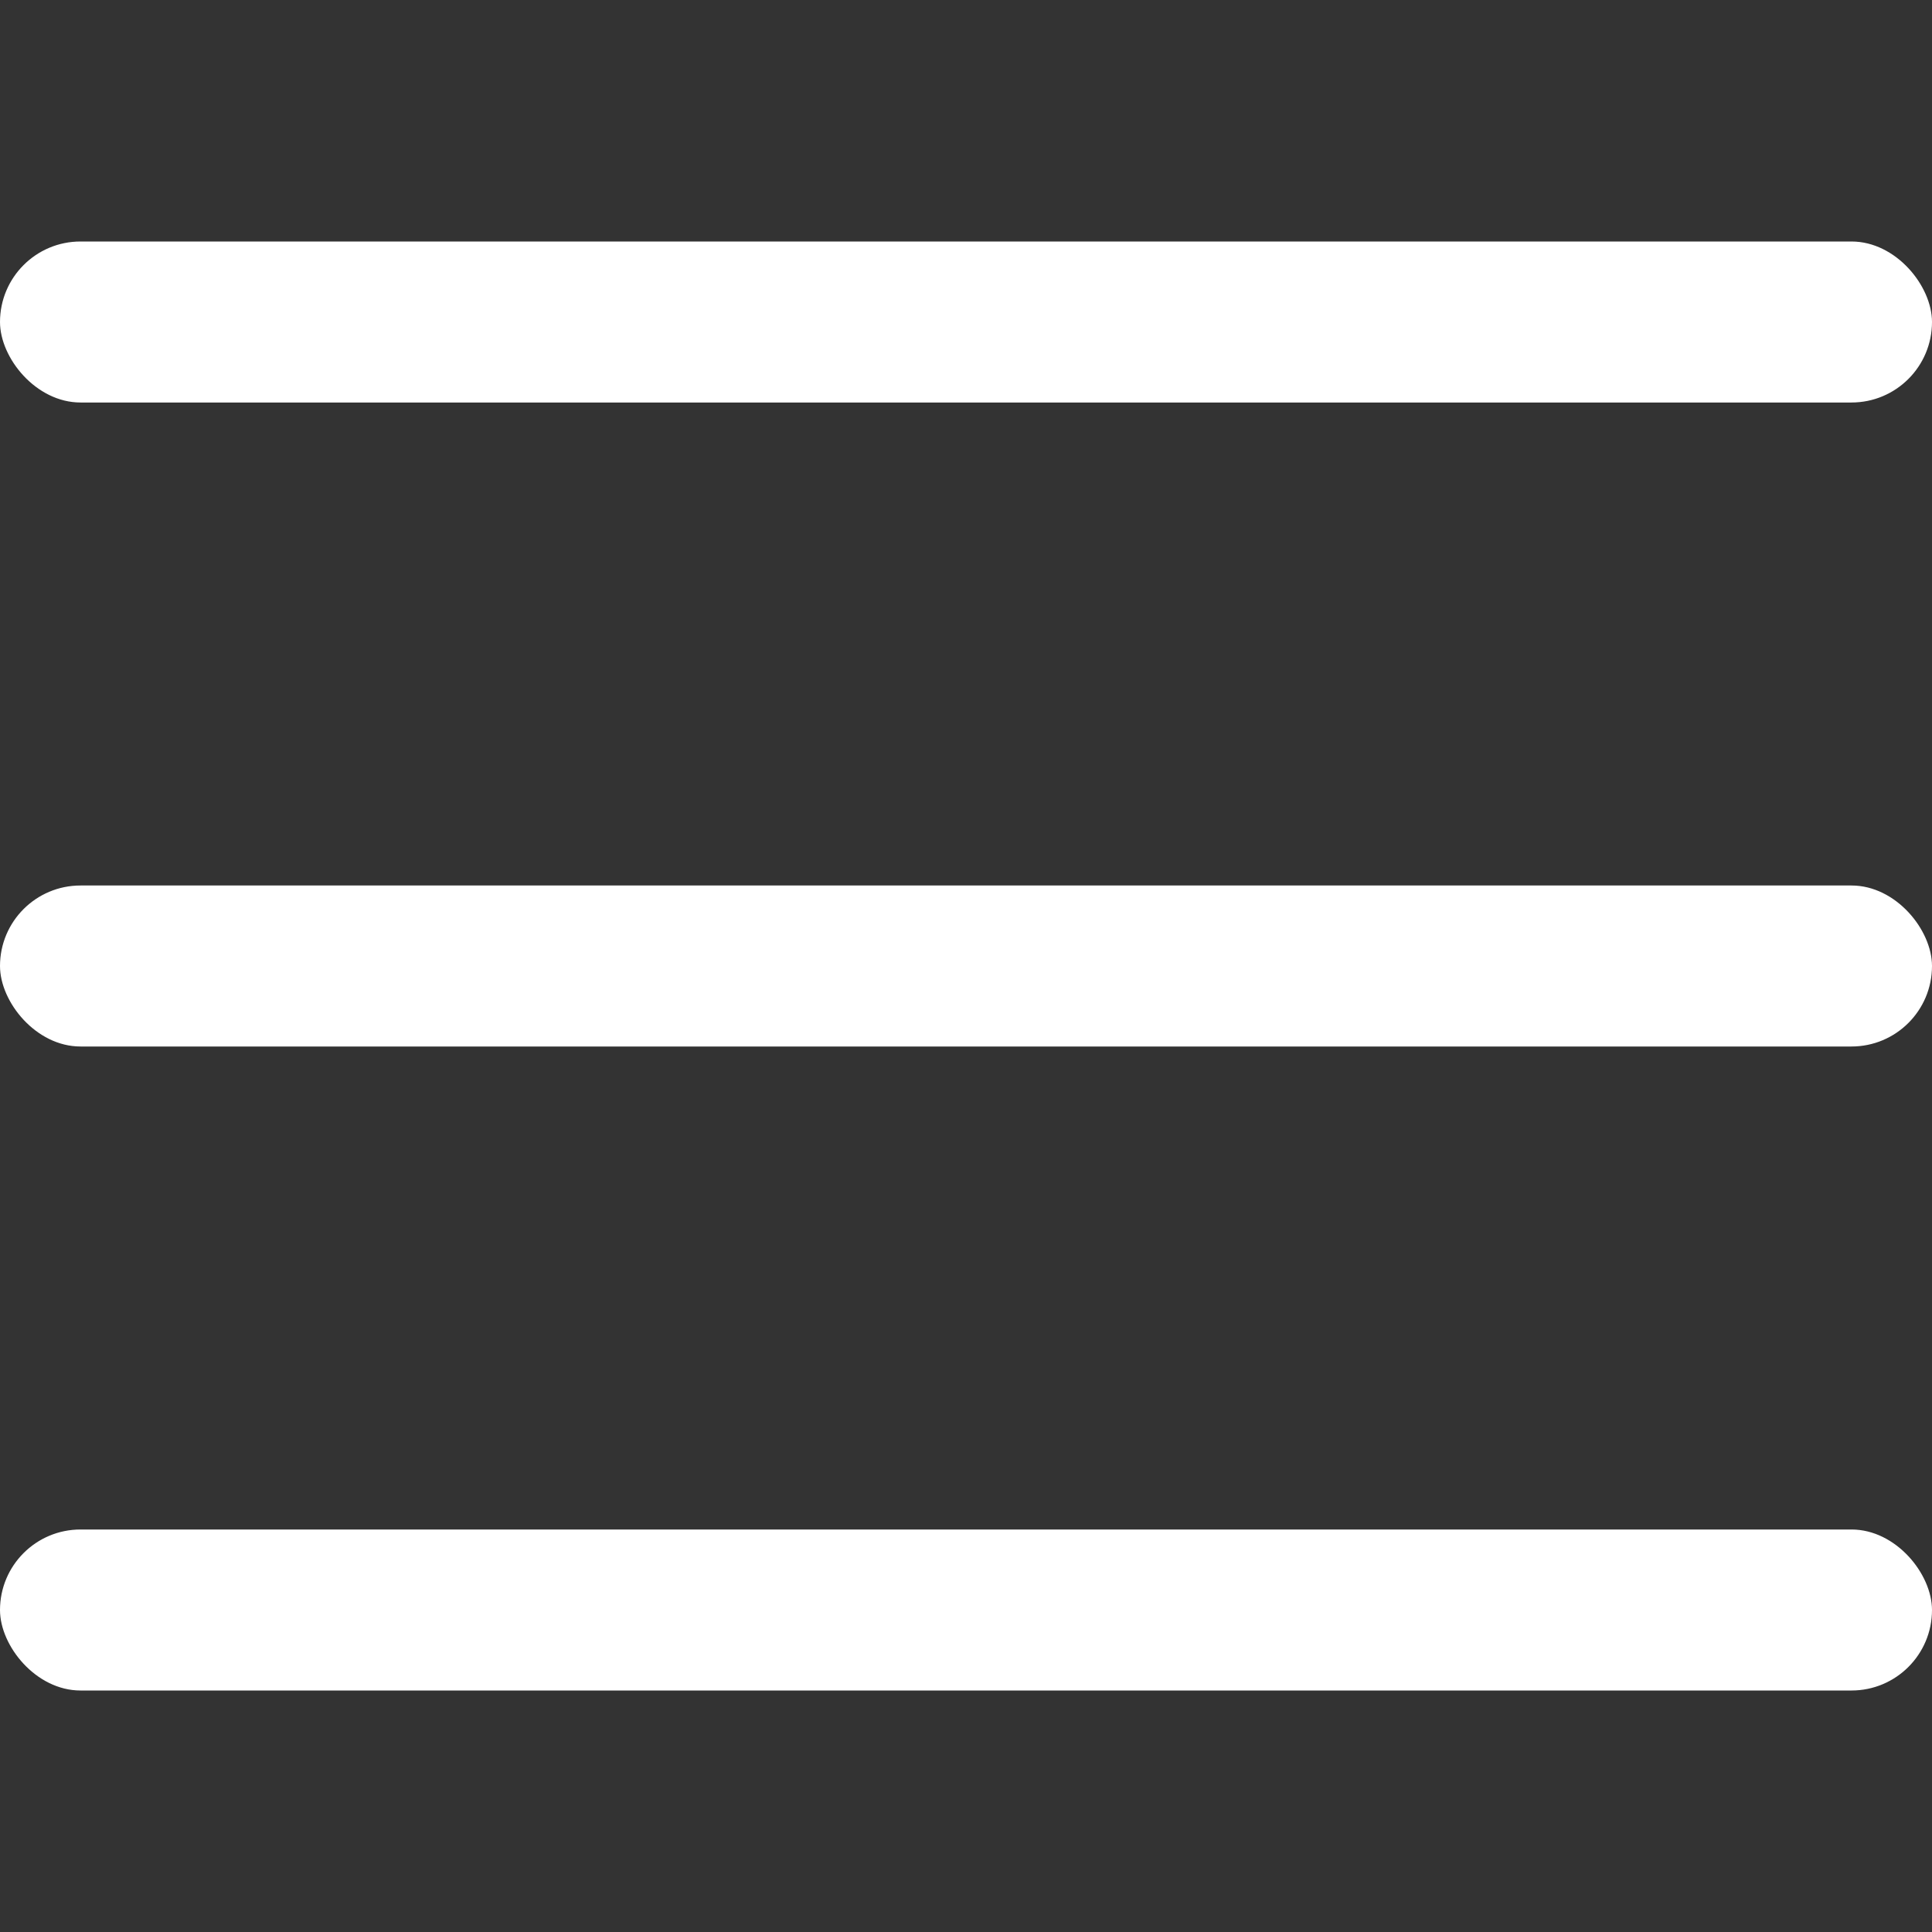
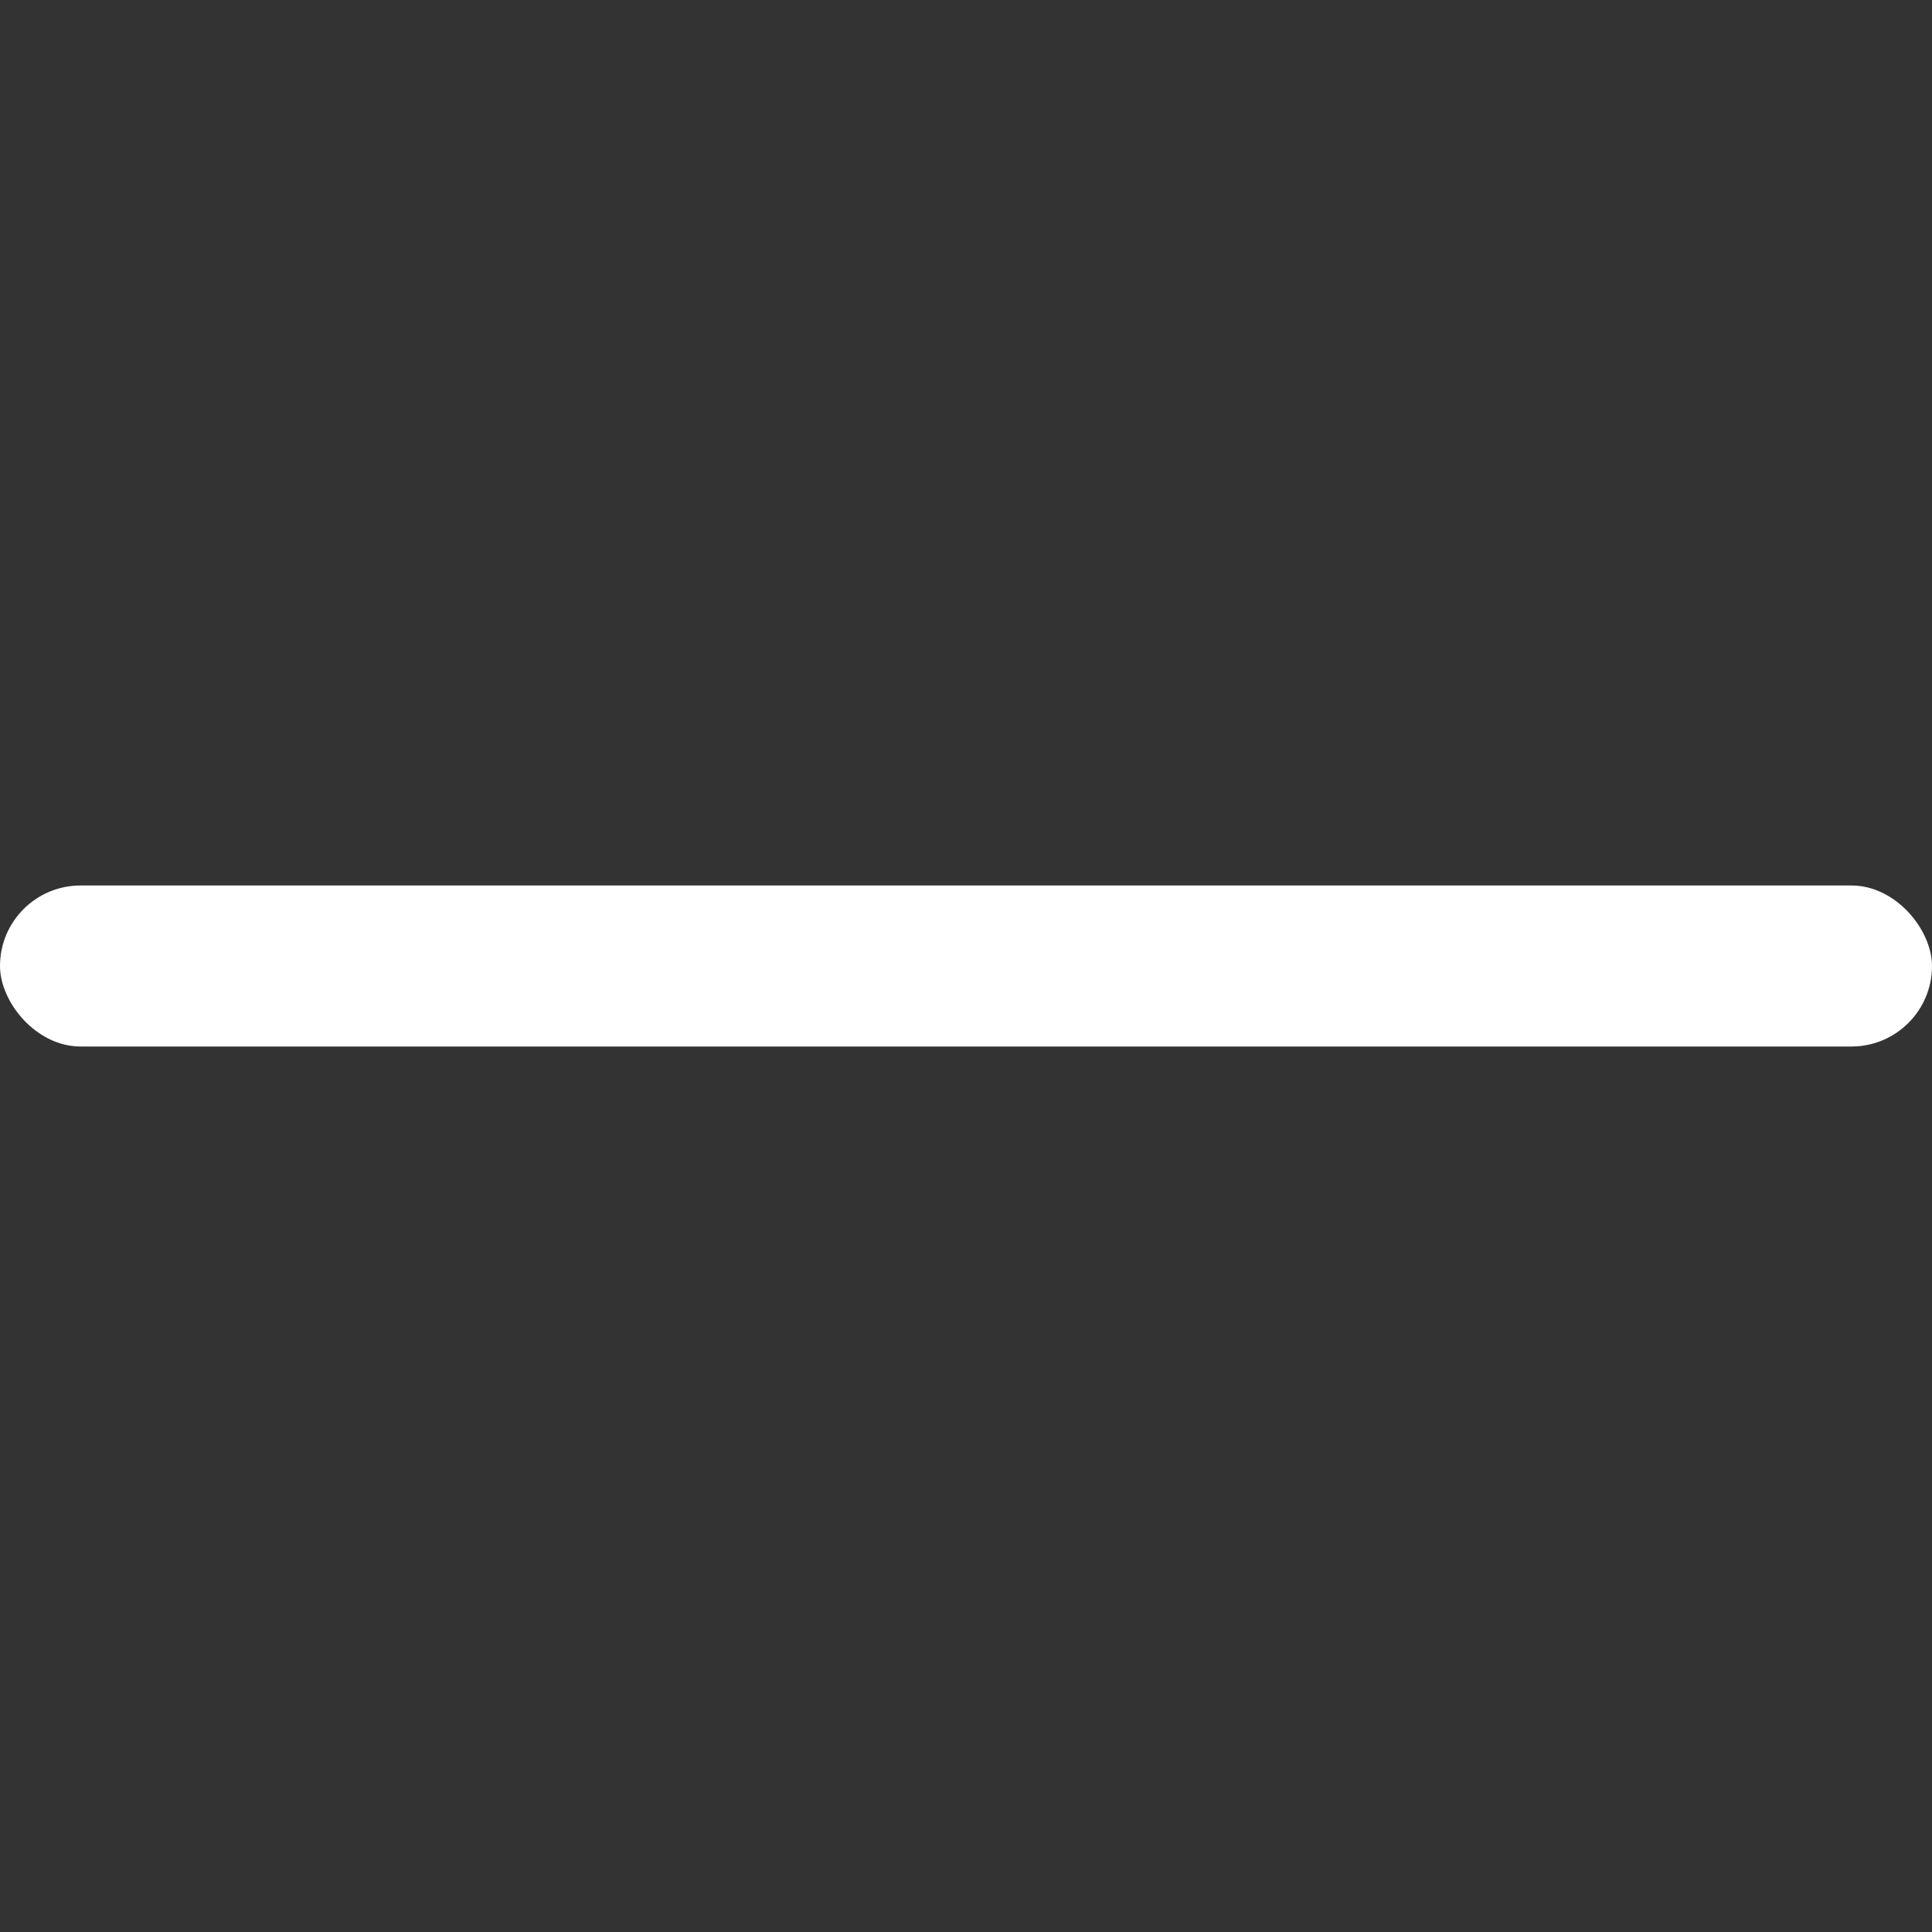
<svg xmlns="http://www.w3.org/2000/svg" width="24" height="24" viewBox="0 0 24 24" fill="none">
  <rect x="0" y="0" width="24" height="24" fill="#333333" stroke="none" />
-   <rect y="3" width="24" height="2" rx="1" fill="#fff" />
  <rect y="11" width="24" height="2" rx="1" fill="#fff" />
-   <rect y="19" width="24" height="2" rx="1" fill="#fff" />
</svg>